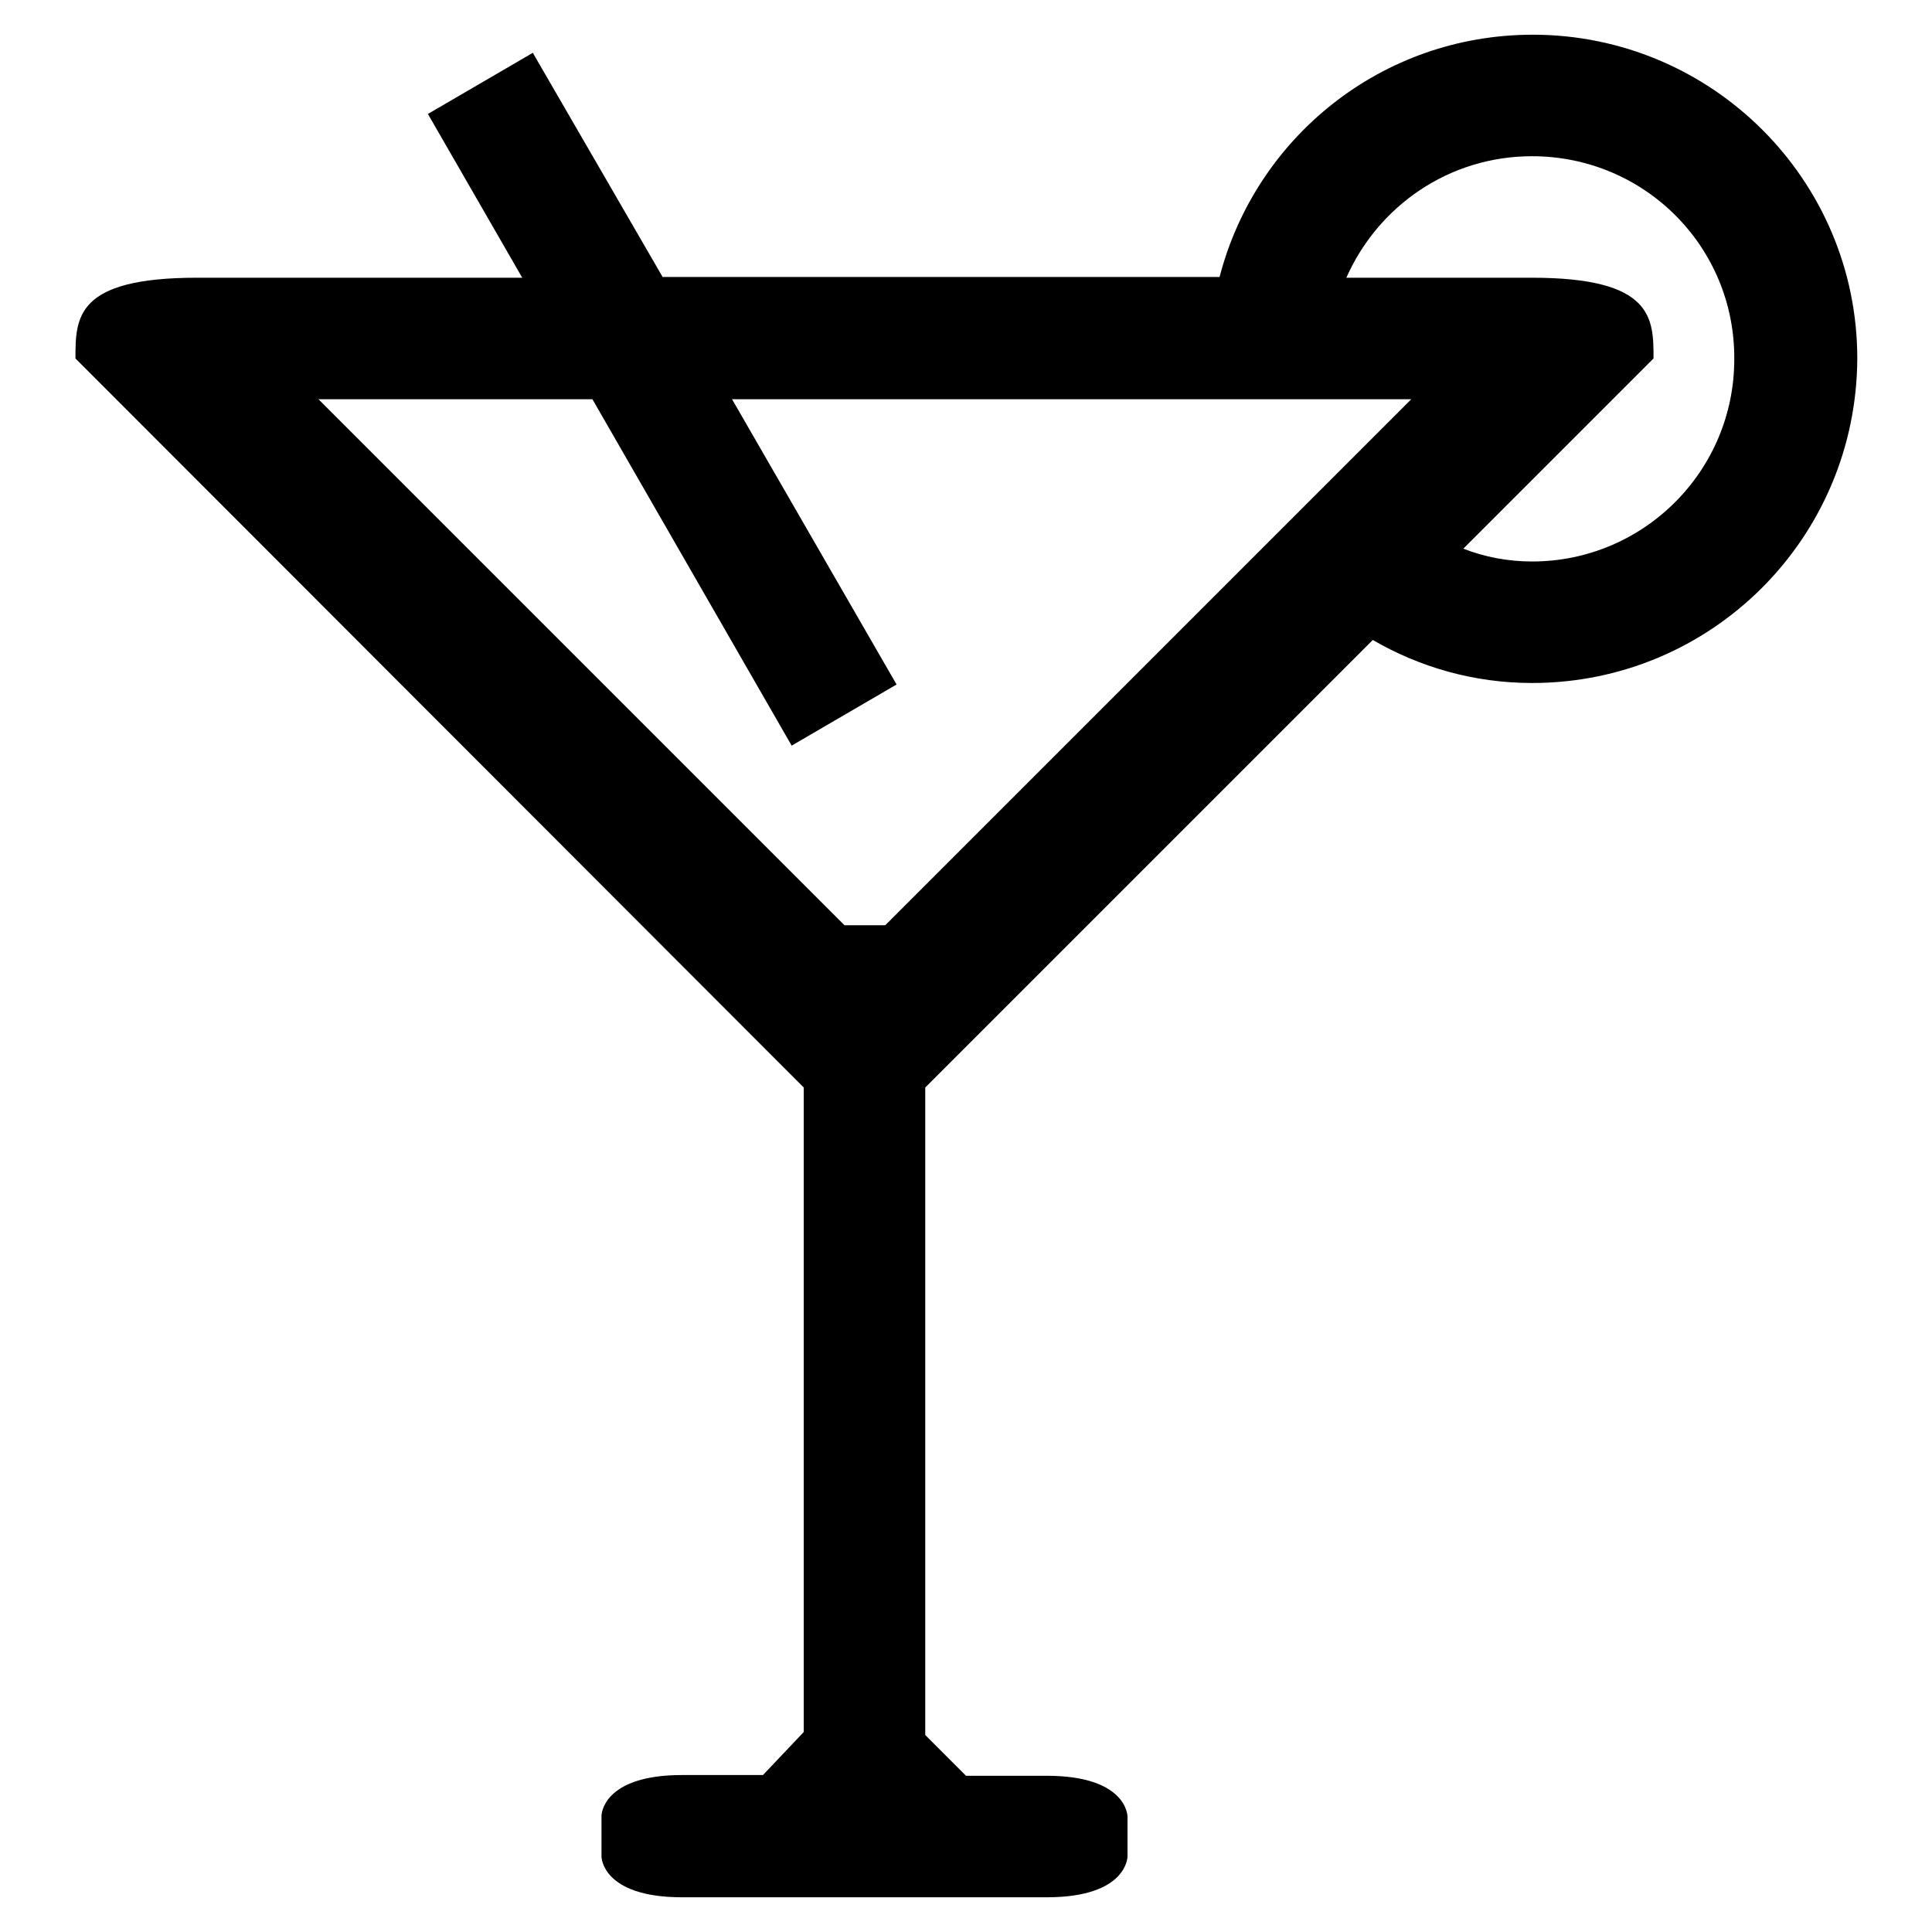
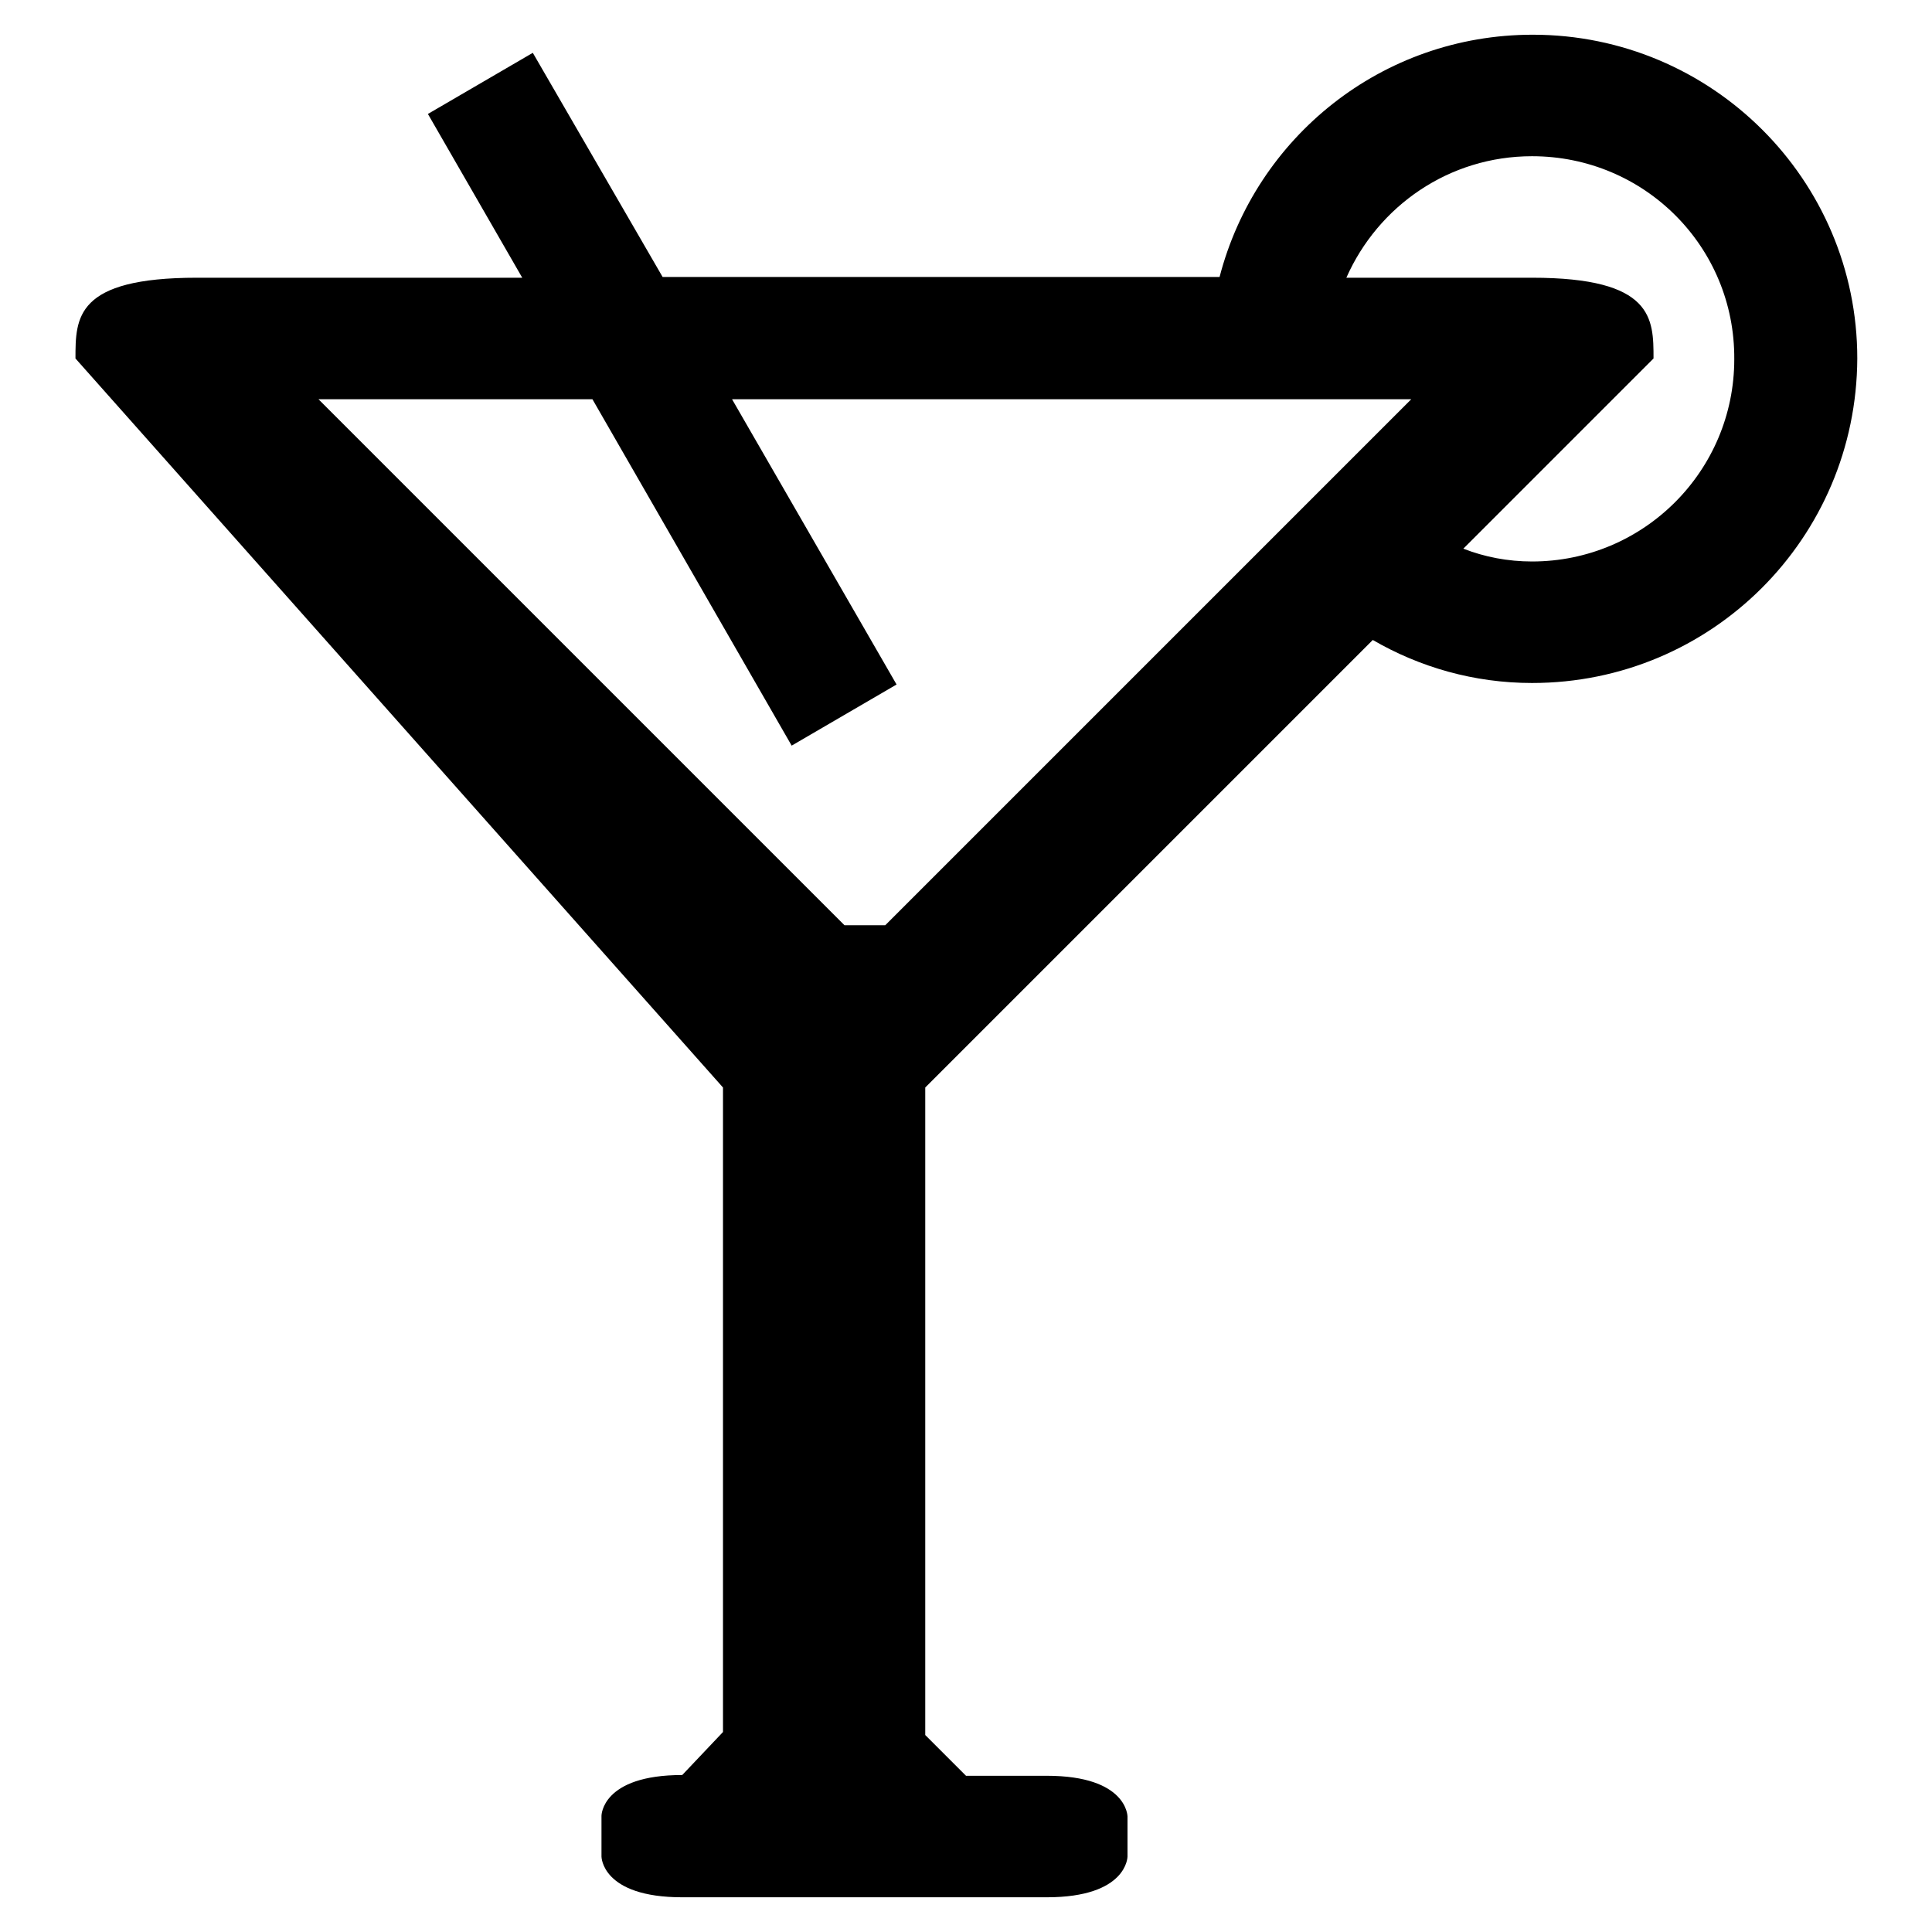
<svg xmlns="http://www.w3.org/2000/svg" version="1.1" x="0px" y="0px" viewBox="0 0 256 256" enable-background="new 0 0 256 256" xml:space="preserve">
  <g>
    <g>
-       <path fill="#000000" d="M203,90.5c-7.7,0-14.9-2.1-21.1-5.7l-59.3,59.3v85.8l5.4,5.4h10.7c10.7,0,10.7,5.4,10.7,5.4v5.3c0,0,0,5.4-10.7,5.4H90.4c-10.7,0-10.7-5.4-10.7-5.4v-5.4c0,0,0-5.4,10.7-5.4h10.7l5.4-5.7v-85.4L10,47.5c0-5.4,0-10.7,16.1-10.7h43.1L56.7,15.1l13.9-8.1l17.2,29.7h73.8c4.8-18.5,21.5-32.1,41.5-32.1c23.7,0,43,19.2,43,42.9C246,71.3,226.8,90.5,203,90.5z M97,52.9l21.8,37.8l-13.9,8.1L78.5,52.9H42.2l69.7,69.7h5.4l69.7-69.7L97,52.9L97,52.9z M203,20.7c-11,0-20.4,6.6-24.6,16.1H203c16.1,0,16.1,5.4,16.1,10.7l-25.2,25.2c2.8,1.1,5.9,1.7,9.1,1.7c14.8,0,26.8-12,26.8-26.8C229.9,32.7,217.9,20.7,203,20.7z" />
+       <path fill="#000000" d="M203,90.5c-7.7,0-14.9-2.1-21.1-5.7l-59.3,59.3v85.8l5.4,5.4h10.7c10.7,0,10.7,5.4,10.7,5.4v5.3c0,0,0,5.4-10.7,5.4H90.4c-10.7,0-10.7-5.4-10.7-5.4v-5.4c0,0,0-5.4,10.7-5.4l5.4-5.7v-85.4L10,47.5c0-5.4,0-10.7,16.1-10.7h43.1L56.7,15.1l13.9-8.1l17.2,29.7h73.8c4.8-18.5,21.5-32.1,41.5-32.1c23.7,0,43,19.2,43,42.9C246,71.3,226.8,90.5,203,90.5z M97,52.9l21.8,37.8l-13.9,8.1L78.5,52.9H42.2l69.7,69.7h5.4l69.7-69.7L97,52.9L97,52.9z M203,20.7c-11,0-20.4,6.6-24.6,16.1H203c16.1,0,16.1,5.4,16.1,10.7l-25.2,25.2c2.8,1.1,5.9,1.7,9.1,1.7c14.8,0,26.8-12,26.8-26.8C229.9,32.7,217.9,20.7,203,20.7z" />
    </g>
  </g>
</svg>